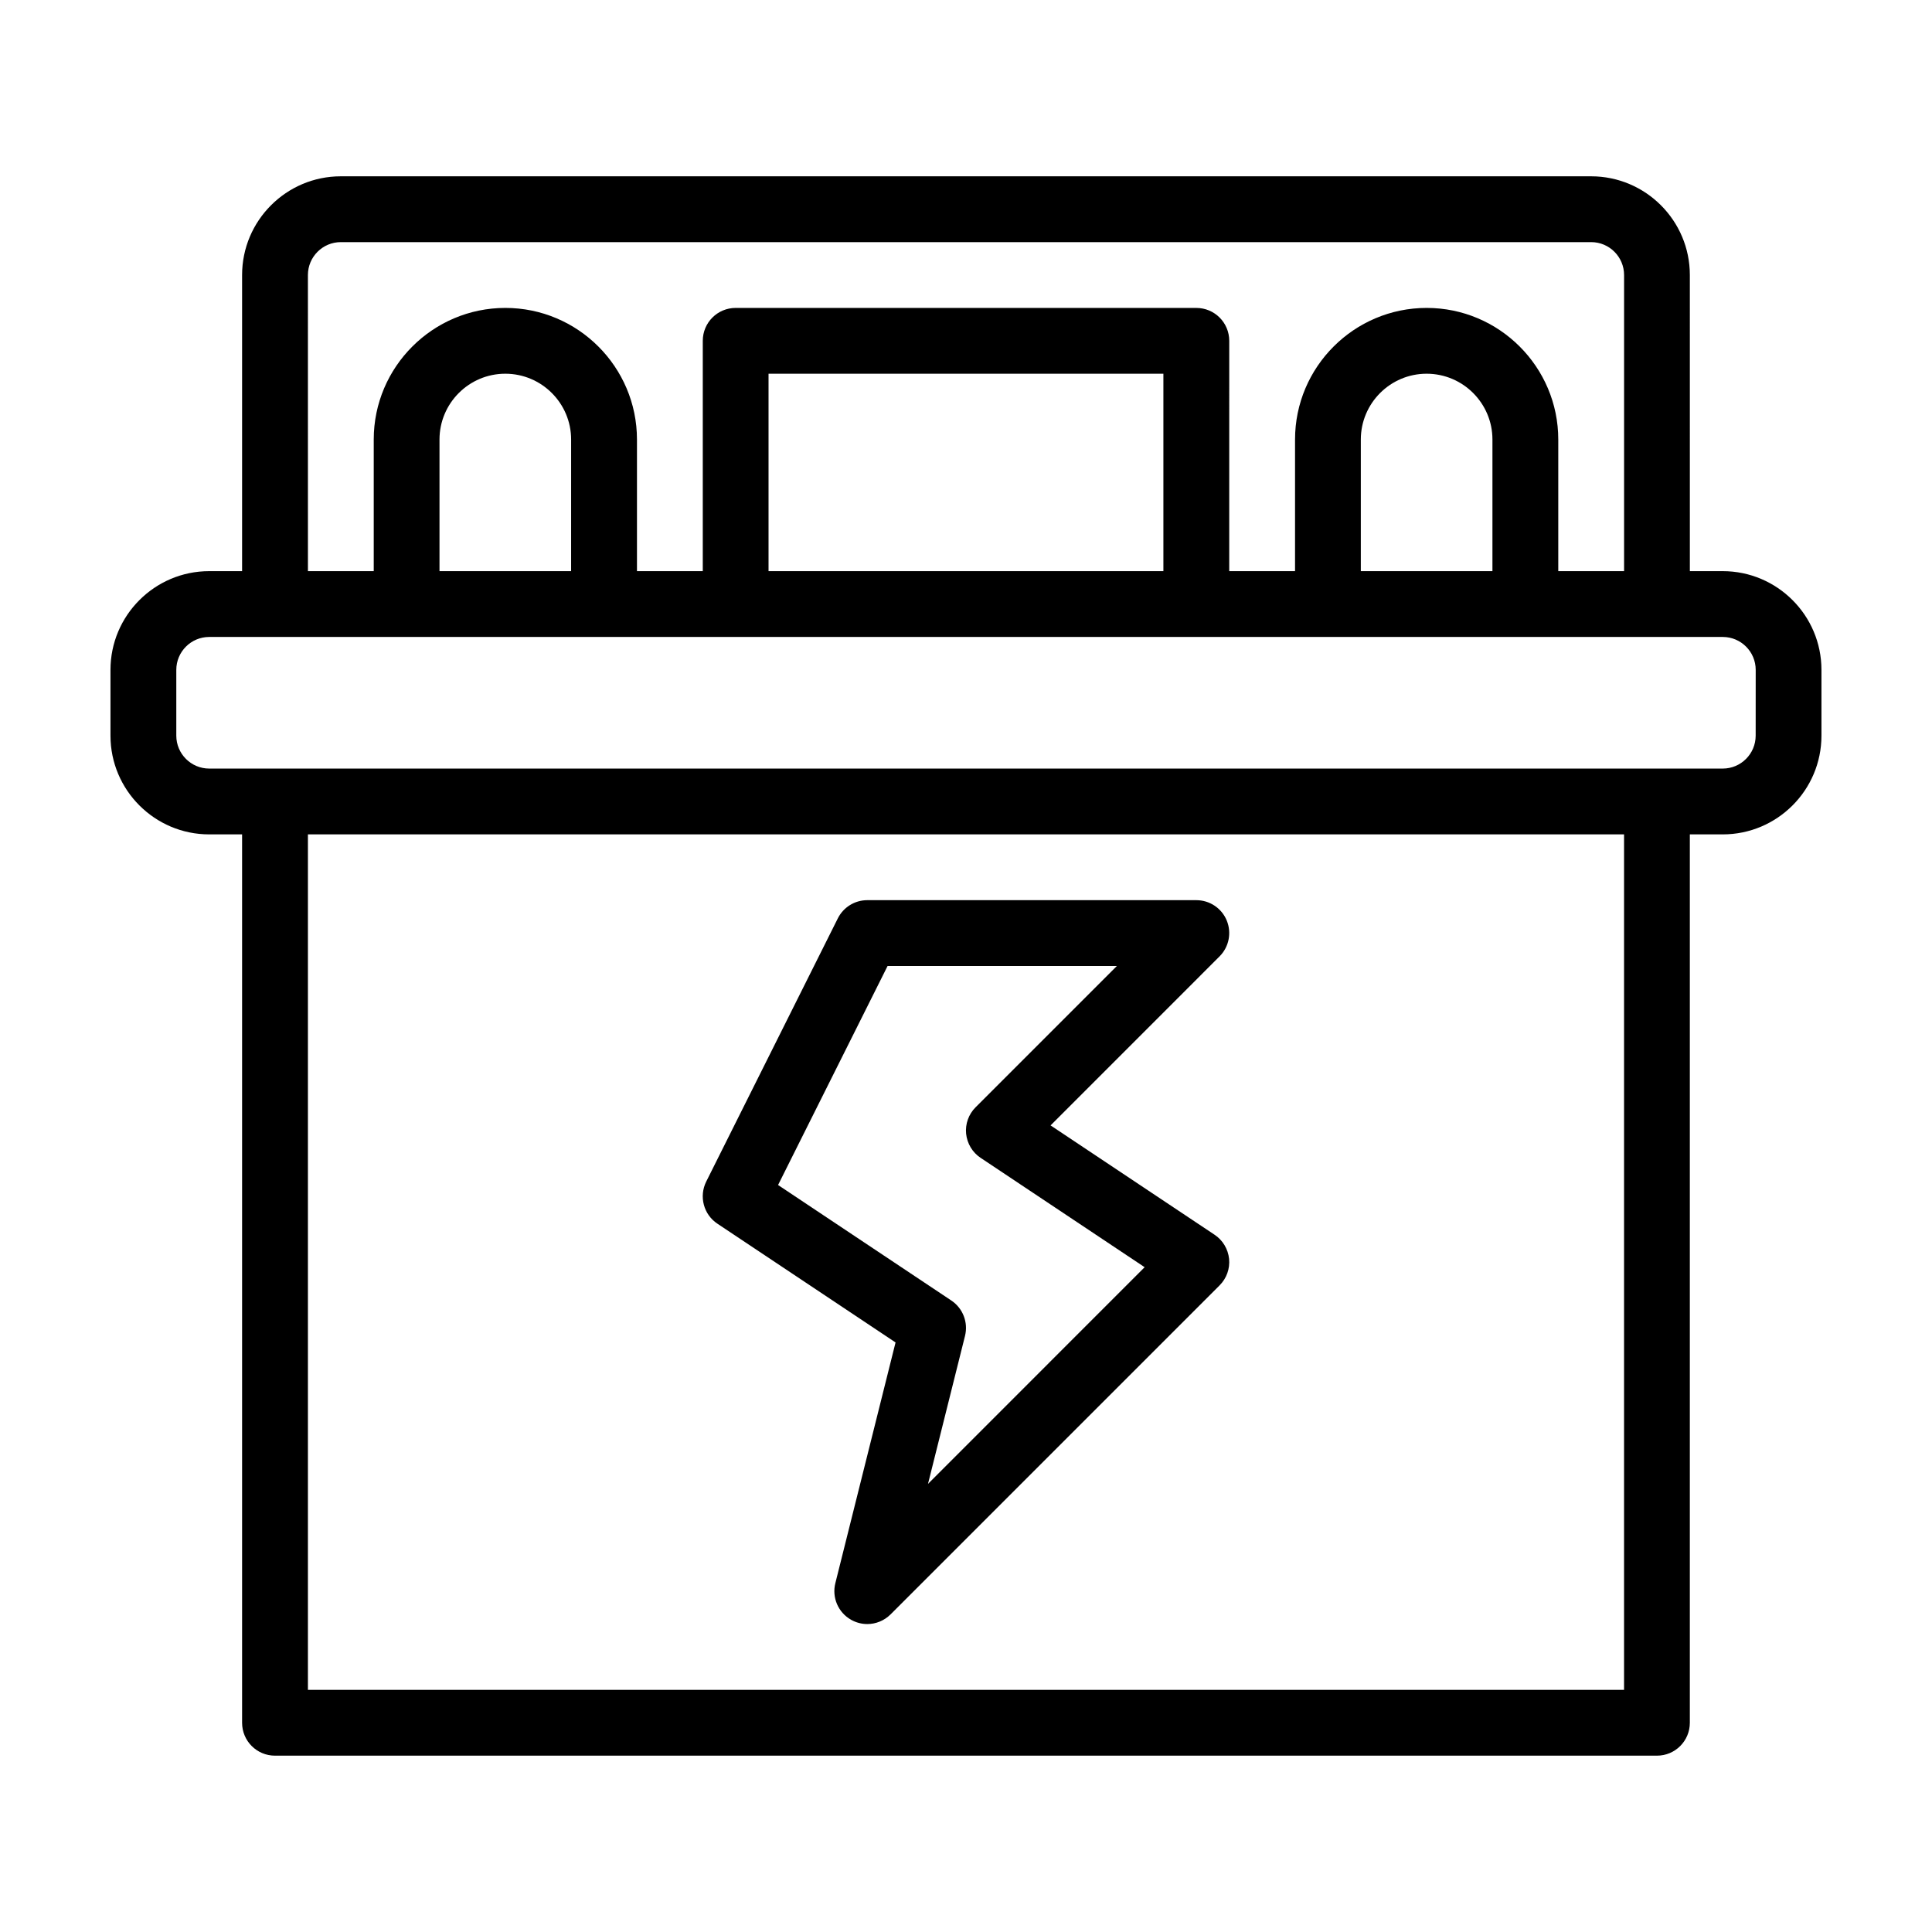
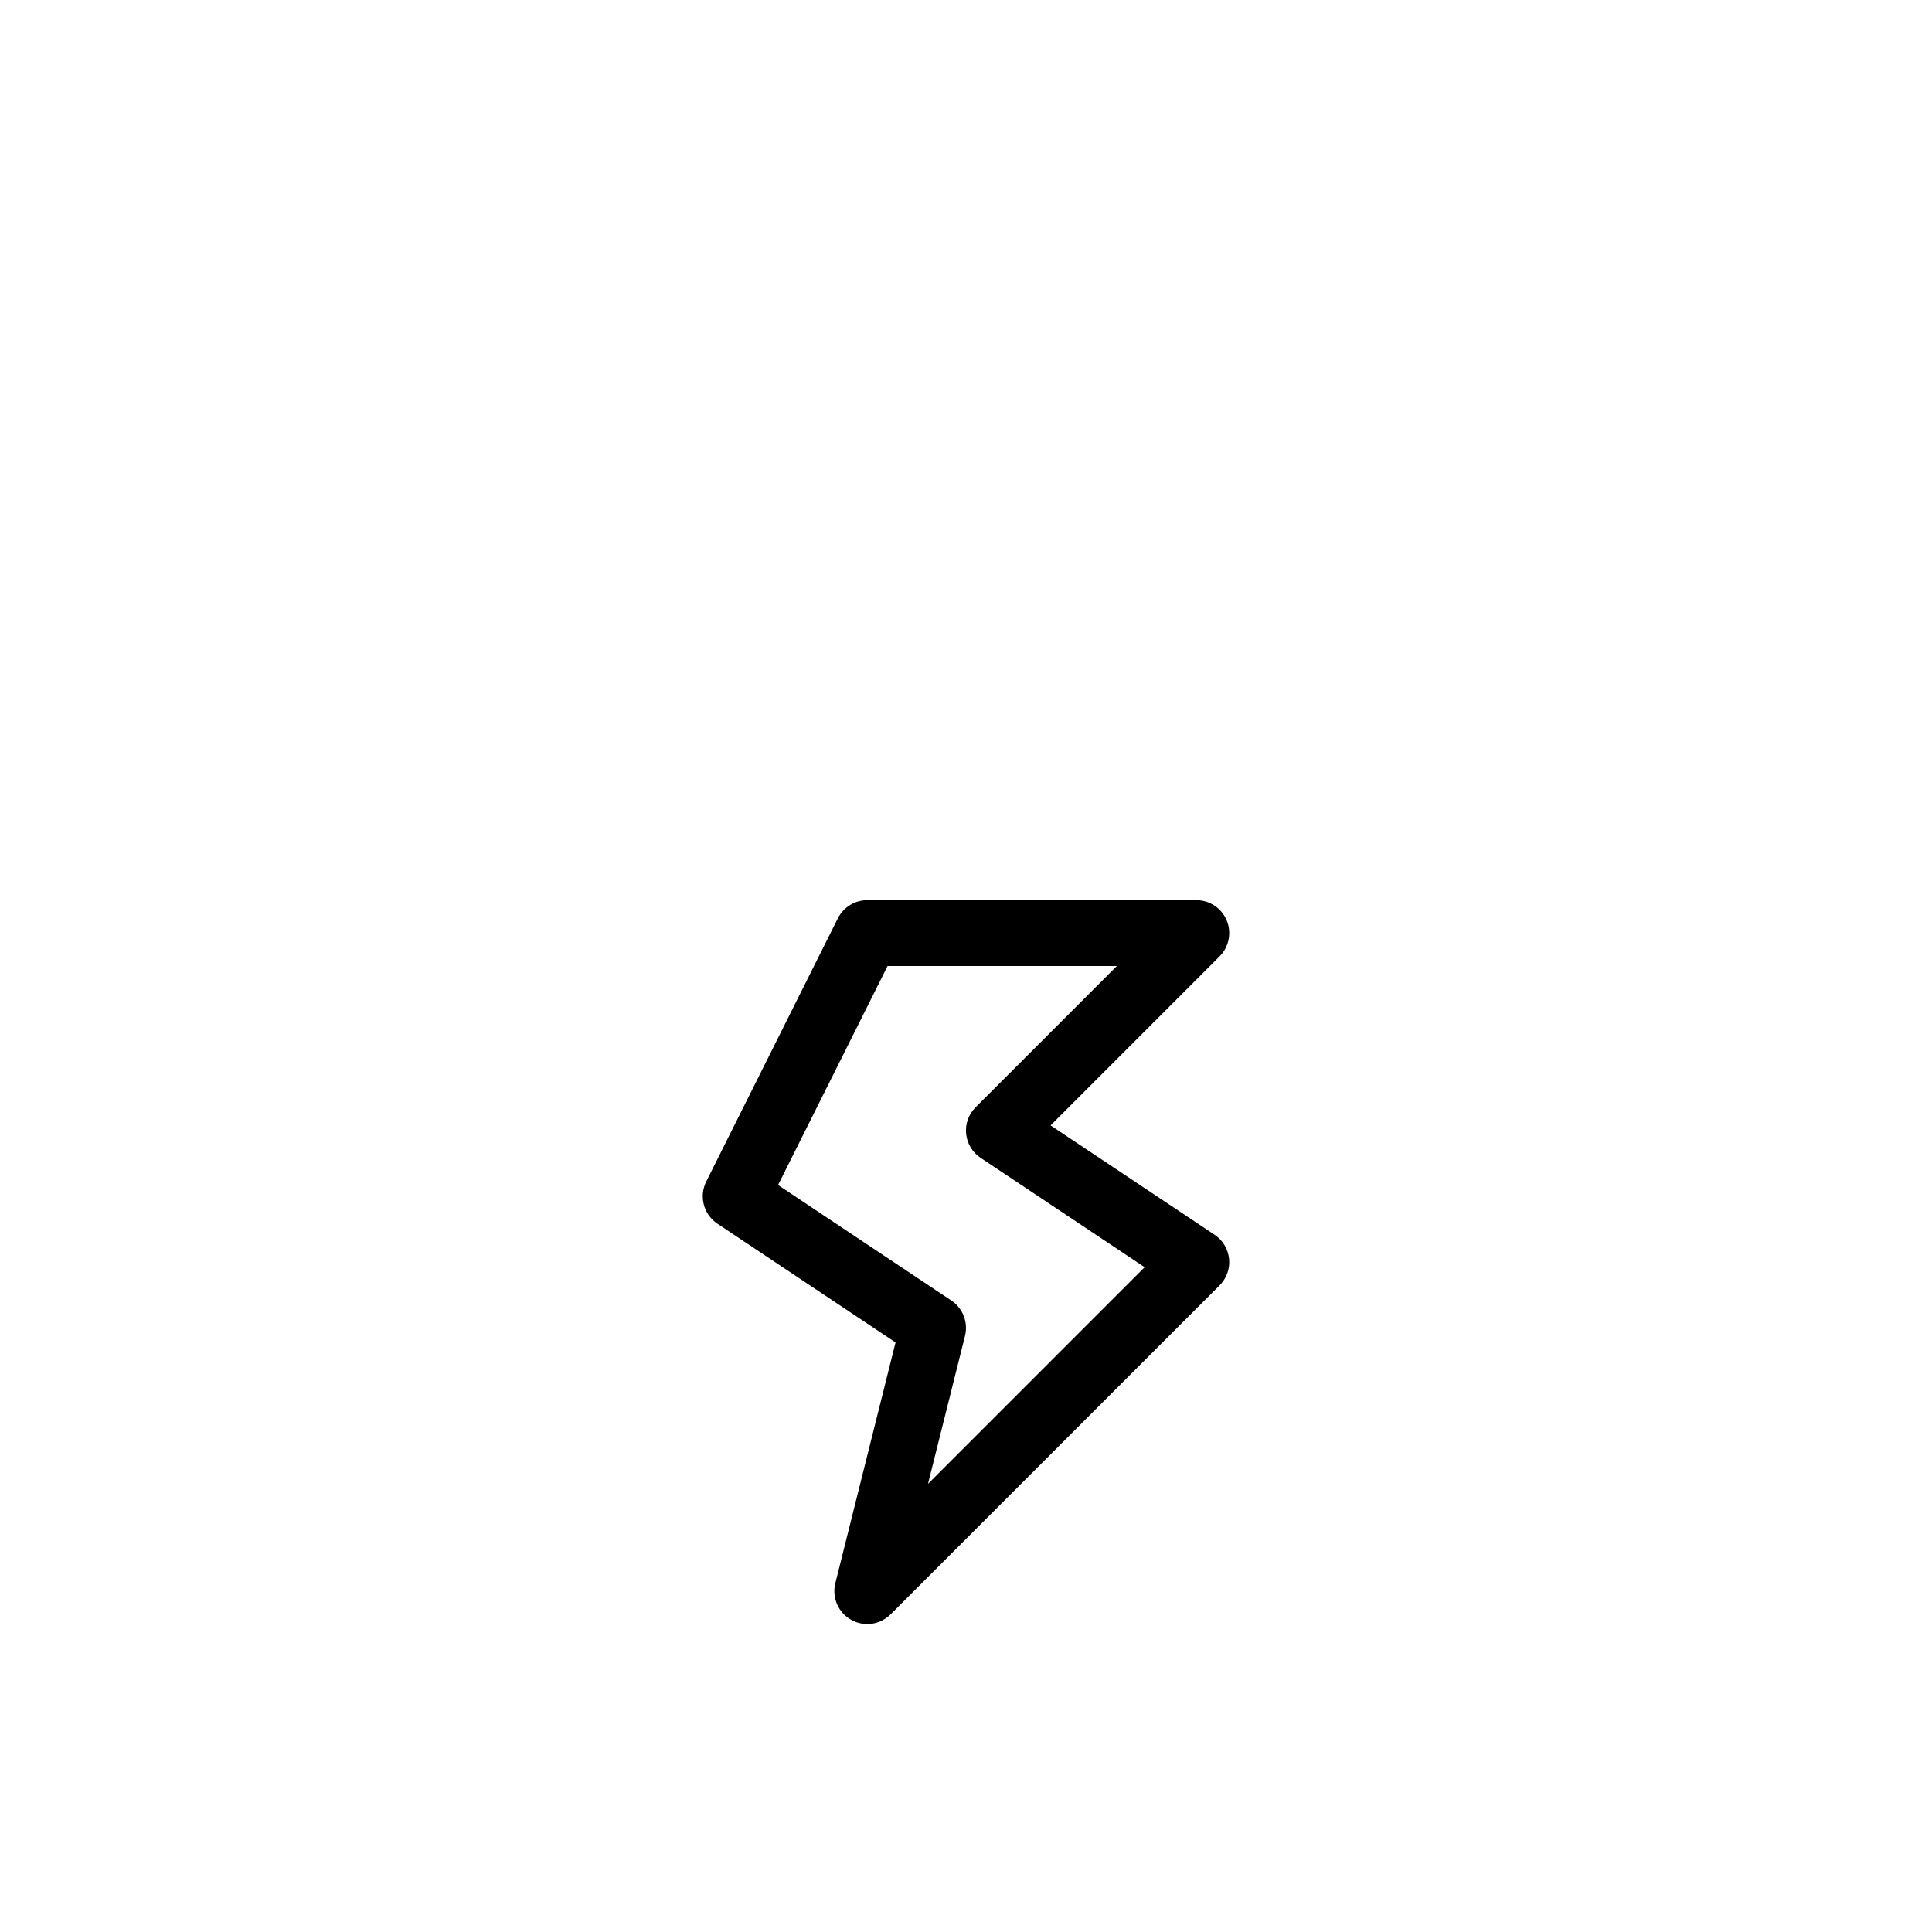
<svg xmlns="http://www.w3.org/2000/svg" fill="#000000" width="800px" height="800px" version="1.1" viewBox="144 144 512 512">
  <g>
-     <path d="m600.55 295.36h-8.719l-0.004-78.477c0-14.426-11.734-26.16-26.16-26.16h-331.35c-14.426 0-26.16 11.734-26.16 26.16v78.477h-8.719c-14.426 0-26.16 11.734-26.16 26.16v17.441c0 14.426 11.734 26.16 26.16 26.16h8.719v235.43c0 4.82 3.898 8.719 8.719 8.719h366.23c4.82 0 8.719-3.898 8.719-8.719v-235.43h8.719c14.43 0 26.16-11.734 26.16-26.16v-17.441c0-14.426-11.73-26.16-26.156-26.16zm-374.95-78.477c0-4.812 3.918-8.719 8.719-8.719h331.36c4.801 0 8.719 3.91 8.719 8.719v78.477h-17.441v-34.879c0-19.234-15.652-34.879-34.879-34.879-19.227 0-34.879 15.645-34.879 34.879v34.879h-17.441l0.004-61.035c0-4.82-3.898-8.719-8.719-8.719l-122.08-0.004c-4.82 0-8.719 3.898-8.719 8.719v61.039h-17.441v-34.879c0-19.234-15.652-34.879-34.879-34.879s-34.879 15.645-34.879 34.879v34.879h-17.441zm313.91 78.477h-34.879v-34.879c0-9.613 7.816-17.441 17.441-17.441 9.621 0 17.441 7.824 17.441 17.441zm-87.199 0h-104.64v-52.316h104.64zm-156.96 0h-34.879v-34.879c0-9.613 7.816-17.441 17.441-17.441 9.621 0 17.441 7.824 17.441 17.441zm279.04 296.47h-348.79v-226.71h348.79zm34.879-252.87c0 4.812-3.918 8.719-8.719 8.719h-401.11c-4.801 0-8.719-3.91-8.719-8.719v-17.441c0-4.812 3.918-8.719 8.719-8.719h401.12c4.801 0 8.719 3.91 8.719 8.719z" />
    <path d="m334.12 468.29 47.211 31.473-15.957 63.797c-0.953 3.797 0.75 7.766 4.172 9.699 1.344 0.758 2.828 1.133 4.293 1.133 2.25 0 4.481-0.879 6.164-2.555l87.199-87.199c1.855-1.848 2.777-4.43 2.519-7.023-0.273-2.598-1.668-4.949-3.848-6.394l-43.461-28.977 44.793-44.801c2.488-2.496 3.234-6.242 1.891-9.504-1.344-3.262-4.531-5.383-8.055-5.383h-87.207c-3.305 0-6.32 1.863-7.801 4.82l-34.879 69.758c-1.957 3.934-0.699 8.719 2.965 11.156zm45.098-68.293h60.766l-37.434 37.434c-1.855 1.848-2.777 4.43-2.519 7.023 0.273 2.598 1.668 4.949 3.848 6.394l43.461 28.977-57.41 57.418 9.809-39.223c0.887-3.566-0.562-7.324-3.629-9.367l-45.914-30.613z" />
  </g>
</svg>